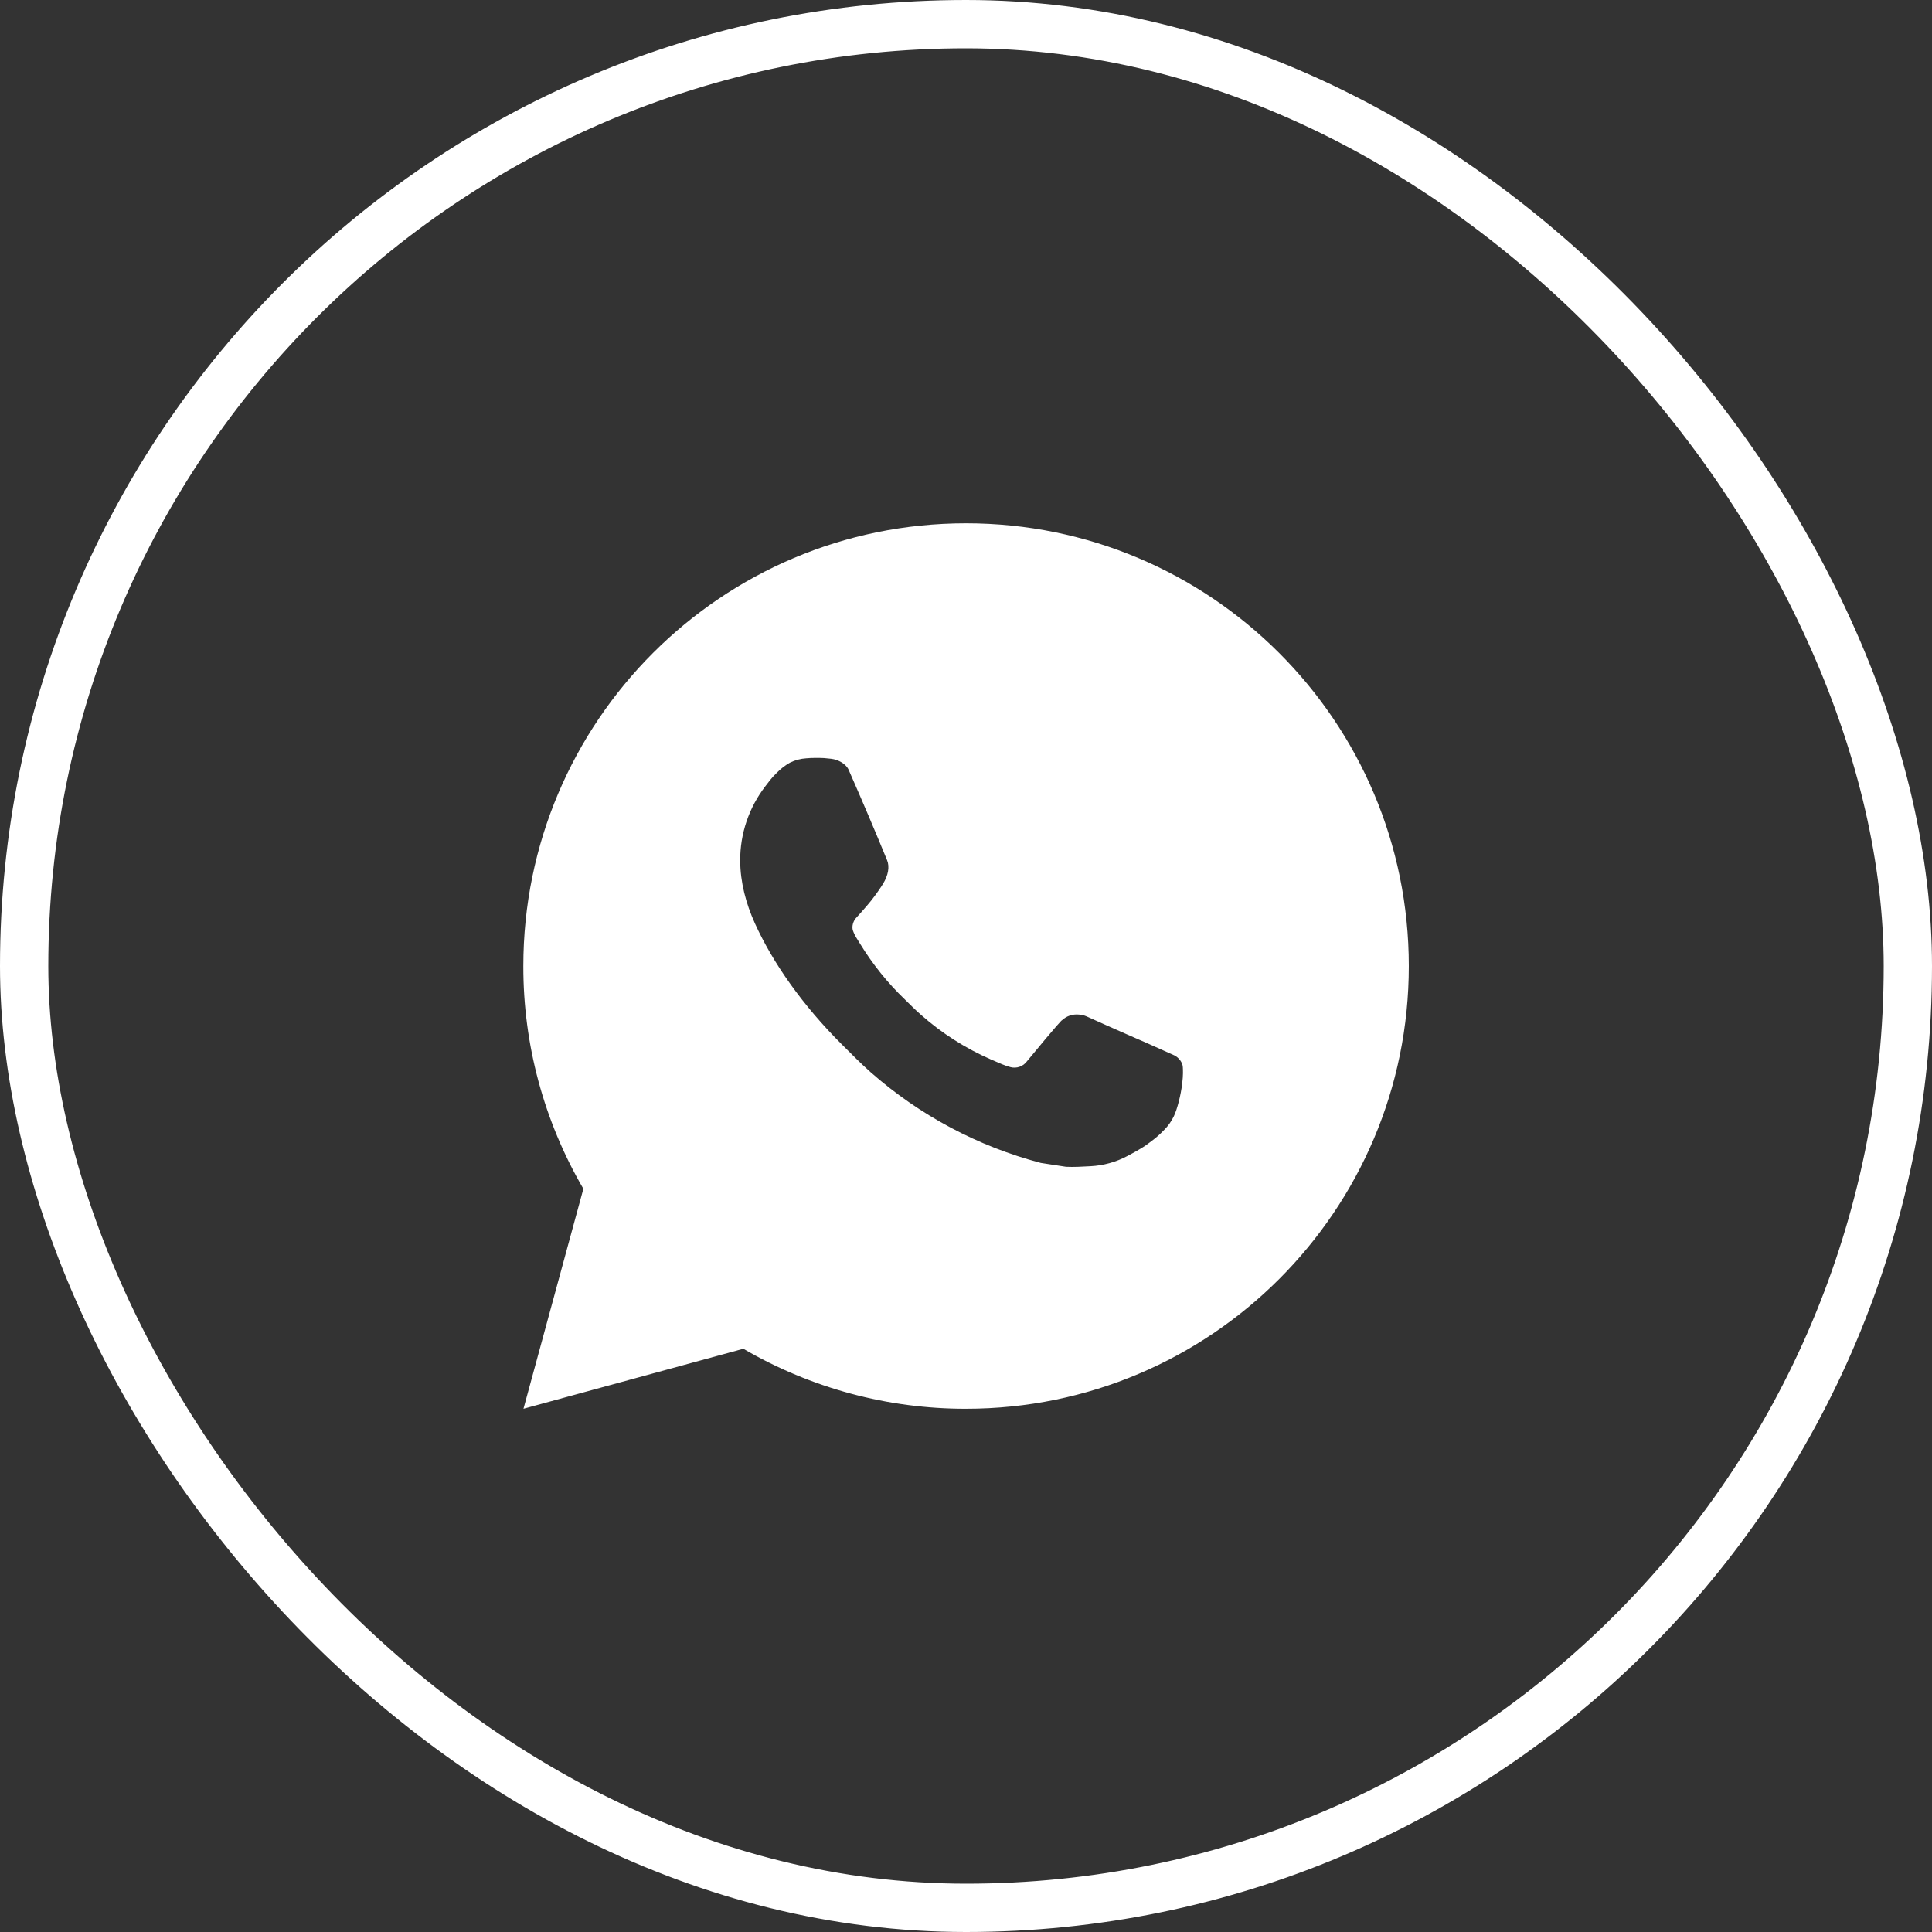
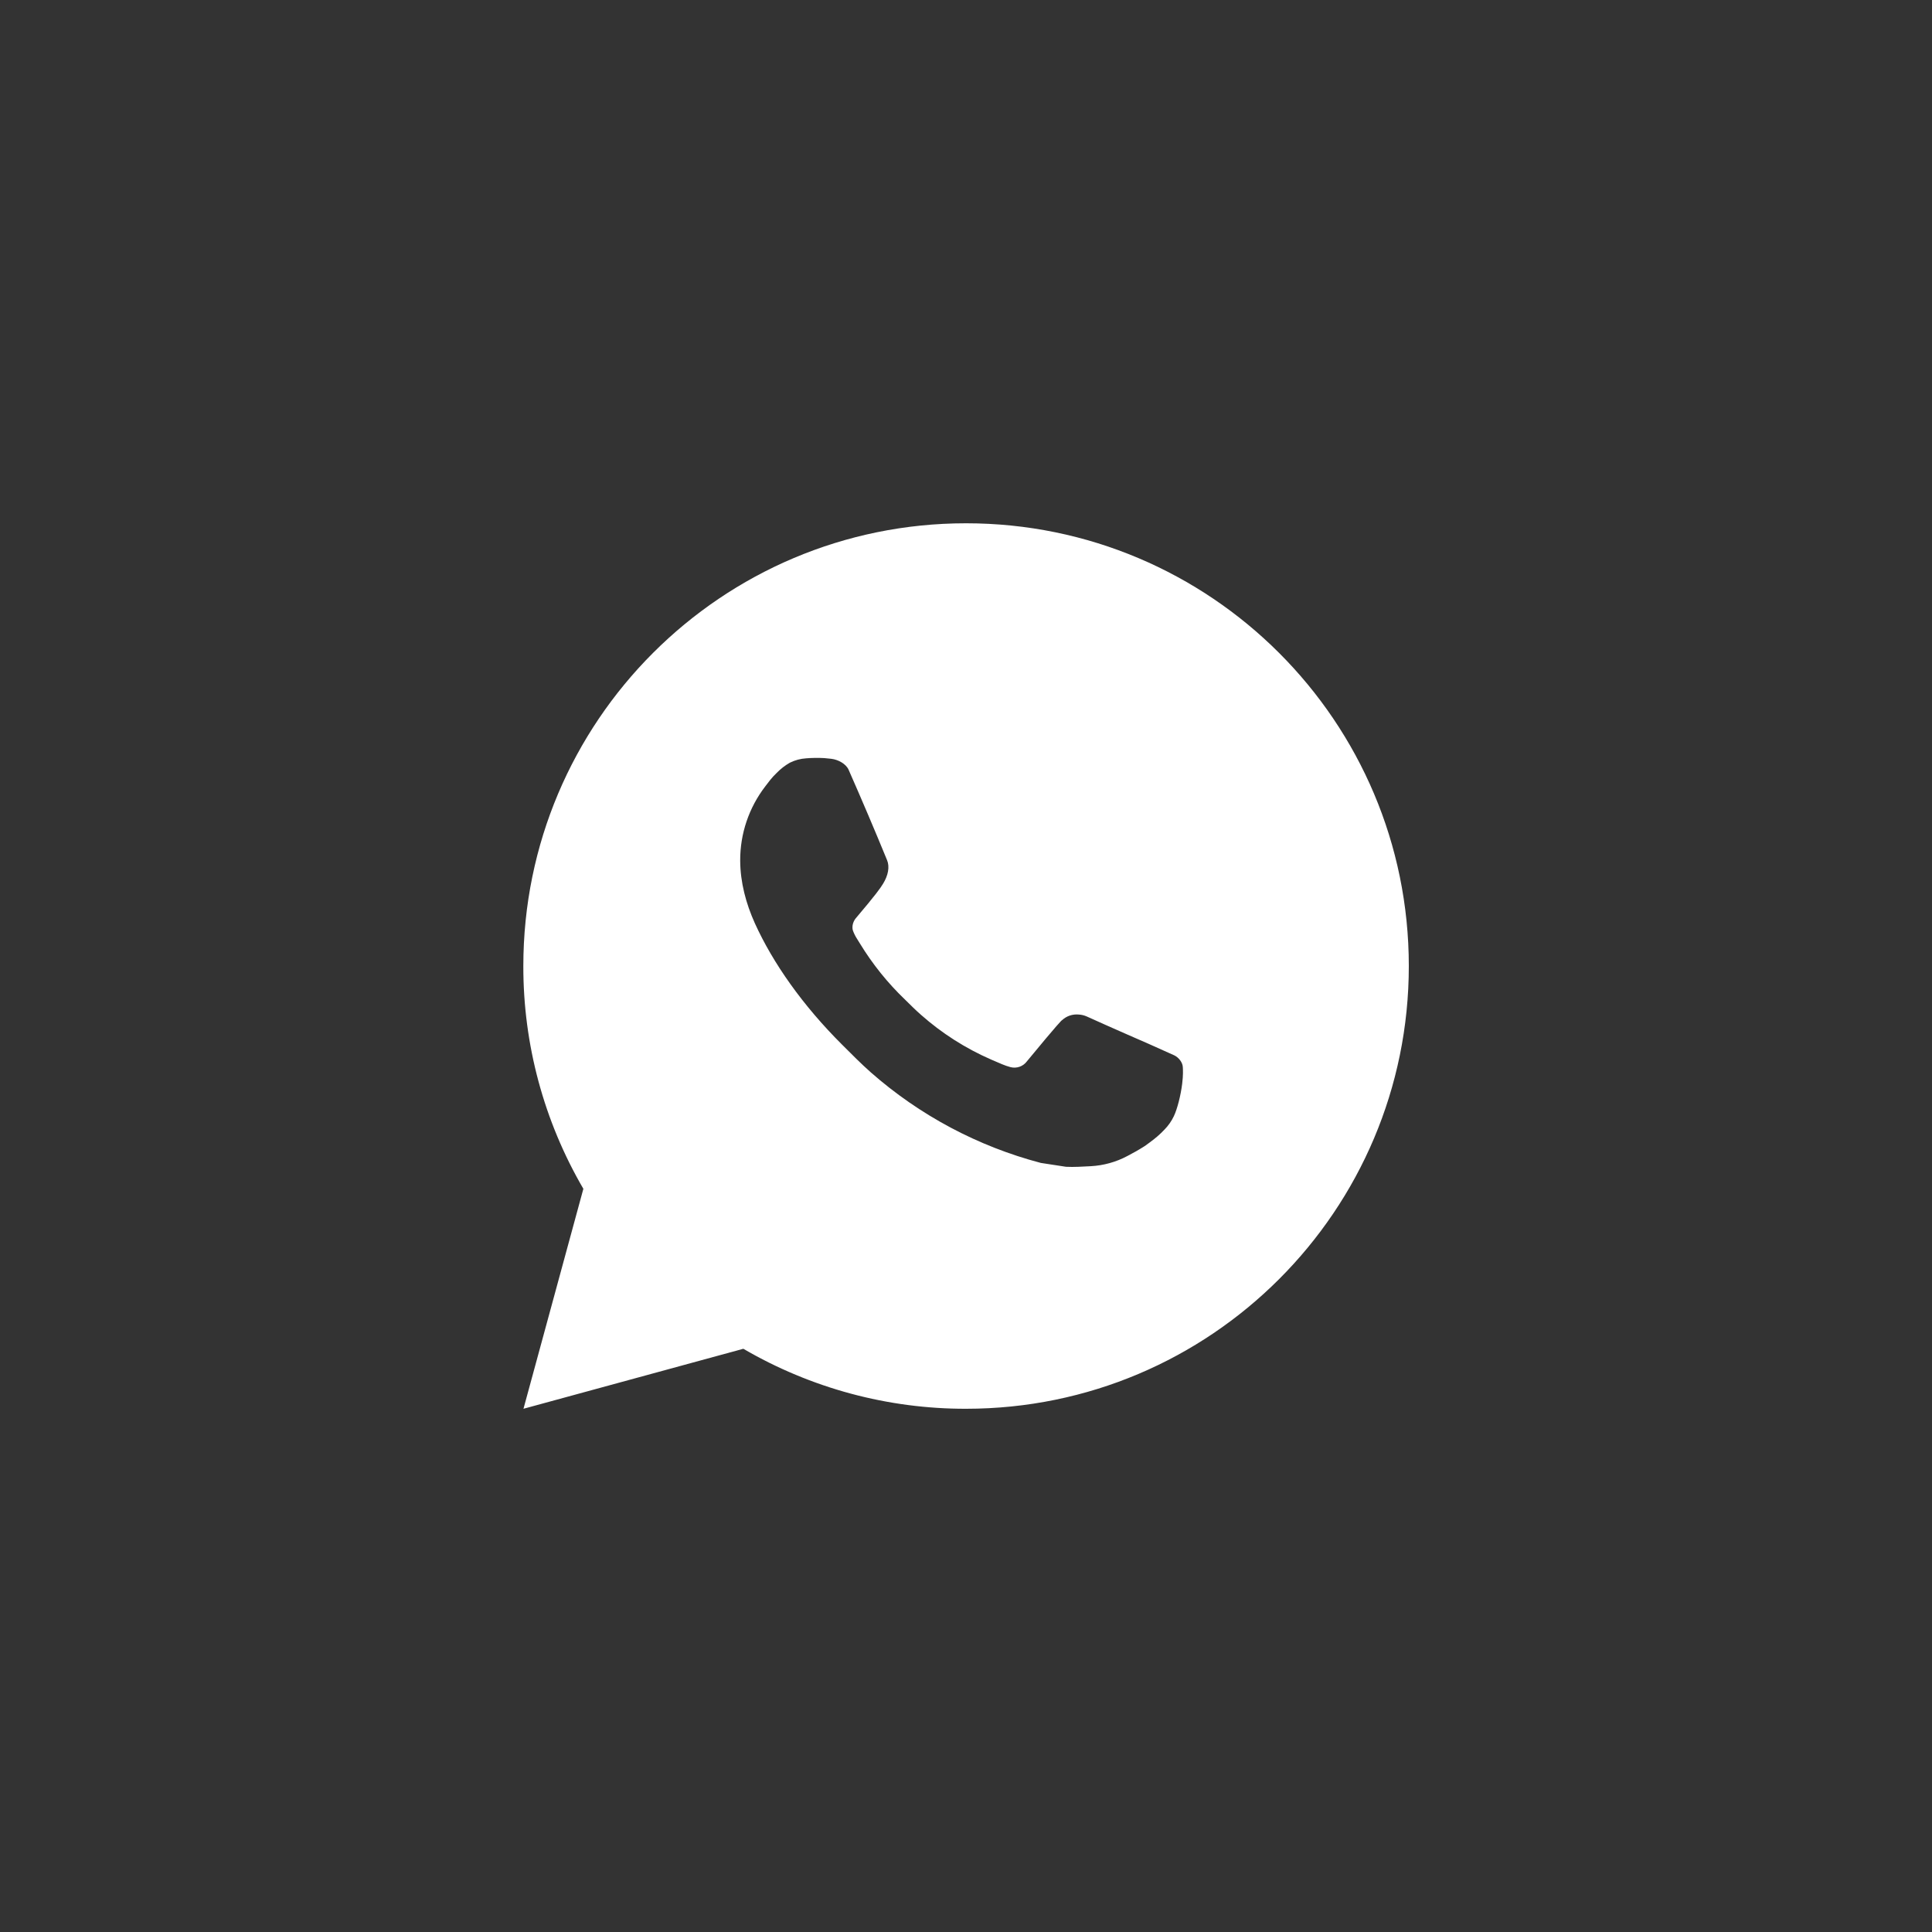
<svg xmlns="http://www.w3.org/2000/svg" width="40" height="40" viewBox="0 0 40 40" fill="none">
  <rect x="0" y="0" width="40" height="40" fill="#333333" stroke="none" />
-   <rect x="0.5" y="0.5" width="39" height="39" rx="19.5" stroke="white" />
-   <path d="M20.001 10.834C25.064 10.834 29.168 14.938 29.168 20.001C29.168 25.063 25.064 29.167 20.001 29.167C18.381 29.17 16.79 28.741 15.39 27.925L10.838 29.167L12.078 24.613C11.261 23.213 10.832 21.621 10.835 20.001C10.835 14.938 14.938 10.834 20.001 10.834ZM16.877 15.692L16.694 15.7C16.575 15.707 16.459 15.738 16.353 15.791C16.253 15.848 16.163 15.918 16.083 16C15.973 16.104 15.911 16.194 15.844 16.281C15.505 16.722 15.322 17.263 15.325 17.819C15.327 18.268 15.444 18.705 15.628 19.114C16.003 19.941 16.62 20.817 17.434 21.628C17.63 21.823 17.822 22.019 18.029 22.202C19.041 23.092 20.246 23.734 21.549 24.077L22.07 24.157C22.24 24.166 22.409 24.153 22.58 24.145C22.847 24.131 23.107 24.059 23.343 23.933C23.463 23.871 23.581 23.804 23.694 23.732C23.694 23.732 23.734 23.706 23.809 23.649C23.933 23.557 24.009 23.492 24.111 23.385C24.188 23.306 24.254 23.214 24.304 23.108C24.375 22.959 24.447 22.674 24.476 22.436C24.498 22.255 24.492 22.156 24.489 22.094C24.485 21.996 24.404 21.895 24.315 21.851L23.782 21.612C23.782 21.612 22.984 21.265 22.496 21.043C22.445 21.021 22.391 21.008 22.335 21.005C22.272 20.999 22.209 21.006 22.149 21.026C22.089 21.046 22.035 21.079 21.988 21.122C21.984 21.12 21.922 21.172 21.26 21.975C21.222 22.026 21.169 22.065 21.109 22.086C21.049 22.107 20.984 22.11 20.922 22.094C20.863 22.078 20.804 22.058 20.747 22.034C20.634 21.986 20.594 21.968 20.516 21.935C19.99 21.705 19.503 21.395 19.073 21.015C18.957 20.915 18.85 20.805 18.74 20.698C18.379 20.353 18.065 19.962 17.805 19.536L17.751 19.449C17.712 19.39 17.68 19.327 17.657 19.261C17.622 19.126 17.713 19.018 17.713 19.018C17.713 19.018 17.936 18.774 18.04 18.642C18.14 18.514 18.226 18.389 18.281 18.3C18.389 18.126 18.423 17.947 18.366 17.809C18.109 17.182 17.843 16.558 17.57 15.938C17.516 15.815 17.356 15.727 17.21 15.71C17.16 15.704 17.111 15.699 17.061 15.695C16.938 15.689 16.815 15.69 16.692 15.699L16.877 15.692Z" fill="white" />
+   <path d="M20.001 10.834C25.064 10.834 29.168 14.938 29.168 20.001C29.168 25.063 25.064 29.167 20.001 29.167C18.381 29.17 16.79 28.741 15.39 27.925L10.838 29.167L12.078 24.613C11.261 23.213 10.832 21.621 10.835 20.001C10.835 14.938 14.938 10.834 20.001 10.834ZM16.877 15.692L16.694 15.7C16.575 15.707 16.459 15.738 16.353 15.791C16.253 15.848 16.163 15.918 16.083 16C15.973 16.104 15.911 16.194 15.844 16.281C15.505 16.722 15.322 17.263 15.325 17.819C15.327 18.268 15.444 18.705 15.628 19.114C16.003 19.941 16.62 20.817 17.434 21.628C17.63 21.823 17.822 22.019 18.029 22.202C19.041 23.092 20.246 23.734 21.549 24.077L22.07 24.157C22.24 24.166 22.409 24.153 22.58 24.145C22.847 24.131 23.107 24.059 23.343 23.933C23.463 23.871 23.581 23.804 23.694 23.732C23.694 23.732 23.734 23.706 23.809 23.649C23.933 23.557 24.009 23.492 24.111 23.385C24.188 23.306 24.254 23.214 24.304 23.108C24.375 22.959 24.447 22.674 24.476 22.436C24.498 22.255 24.492 22.156 24.489 22.094C24.485 21.996 24.404 21.895 24.315 21.851L23.782 21.612C23.782 21.612 22.984 21.265 22.496 21.043C22.445 21.021 22.391 21.008 22.335 21.005C22.272 20.999 22.209 21.006 22.149 21.026C22.089 21.046 22.035 21.079 21.988 21.122C21.984 21.12 21.922 21.172 21.26 21.975C21.222 22.026 21.169 22.065 21.109 22.086C21.049 22.107 20.984 22.11 20.922 22.094C20.863 22.078 20.804 22.058 20.747 22.034C20.634 21.986 20.594 21.968 20.516 21.935C19.99 21.705 19.503 21.395 19.073 21.015C18.957 20.915 18.85 20.805 18.74 20.698C18.379 20.353 18.065 19.962 17.805 19.536L17.751 19.449C17.712 19.39 17.68 19.327 17.657 19.261C17.622 19.126 17.713 19.018 17.713 19.018C18.14 18.514 18.226 18.389 18.281 18.3C18.389 18.126 18.423 17.947 18.366 17.809C18.109 17.182 17.843 16.558 17.57 15.938C17.516 15.815 17.356 15.727 17.21 15.71C17.16 15.704 17.111 15.699 17.061 15.695C16.938 15.689 16.815 15.69 16.692 15.699L16.877 15.692Z" fill="white" />
</svg>